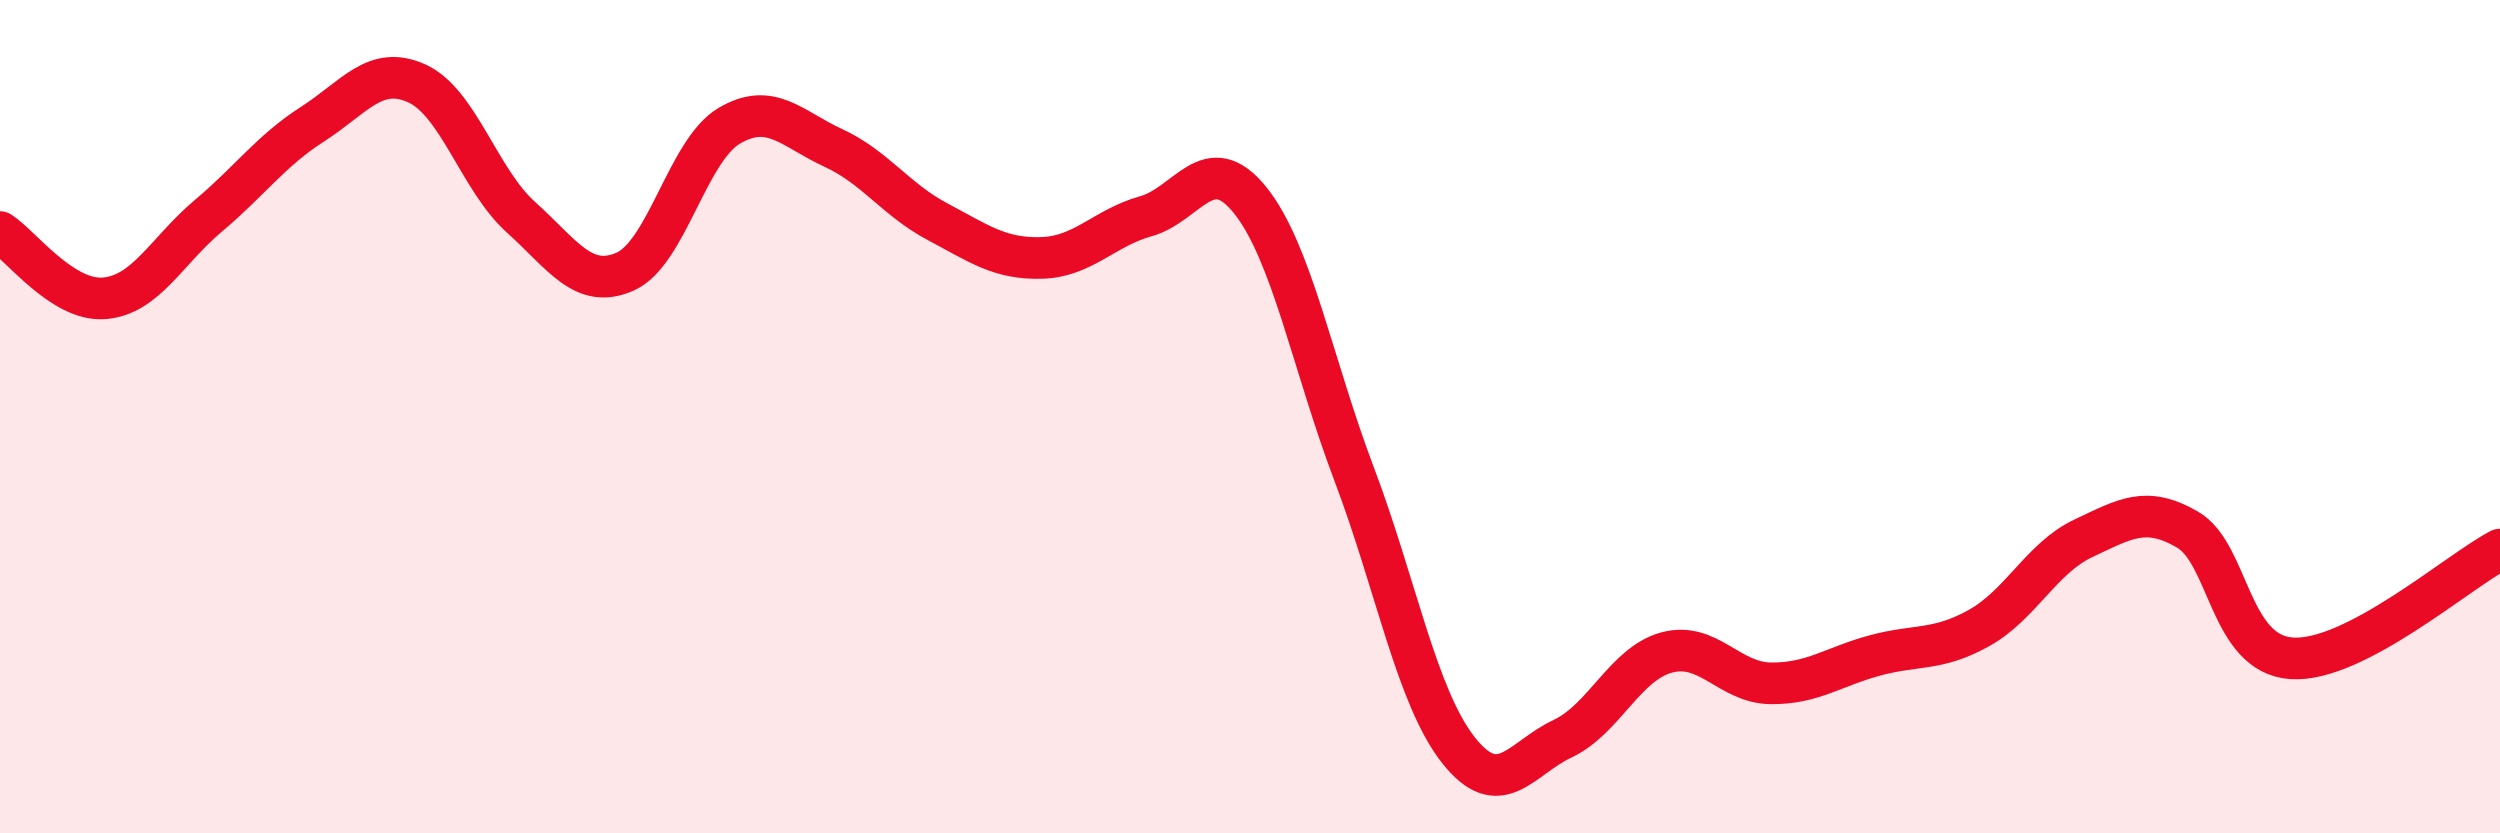
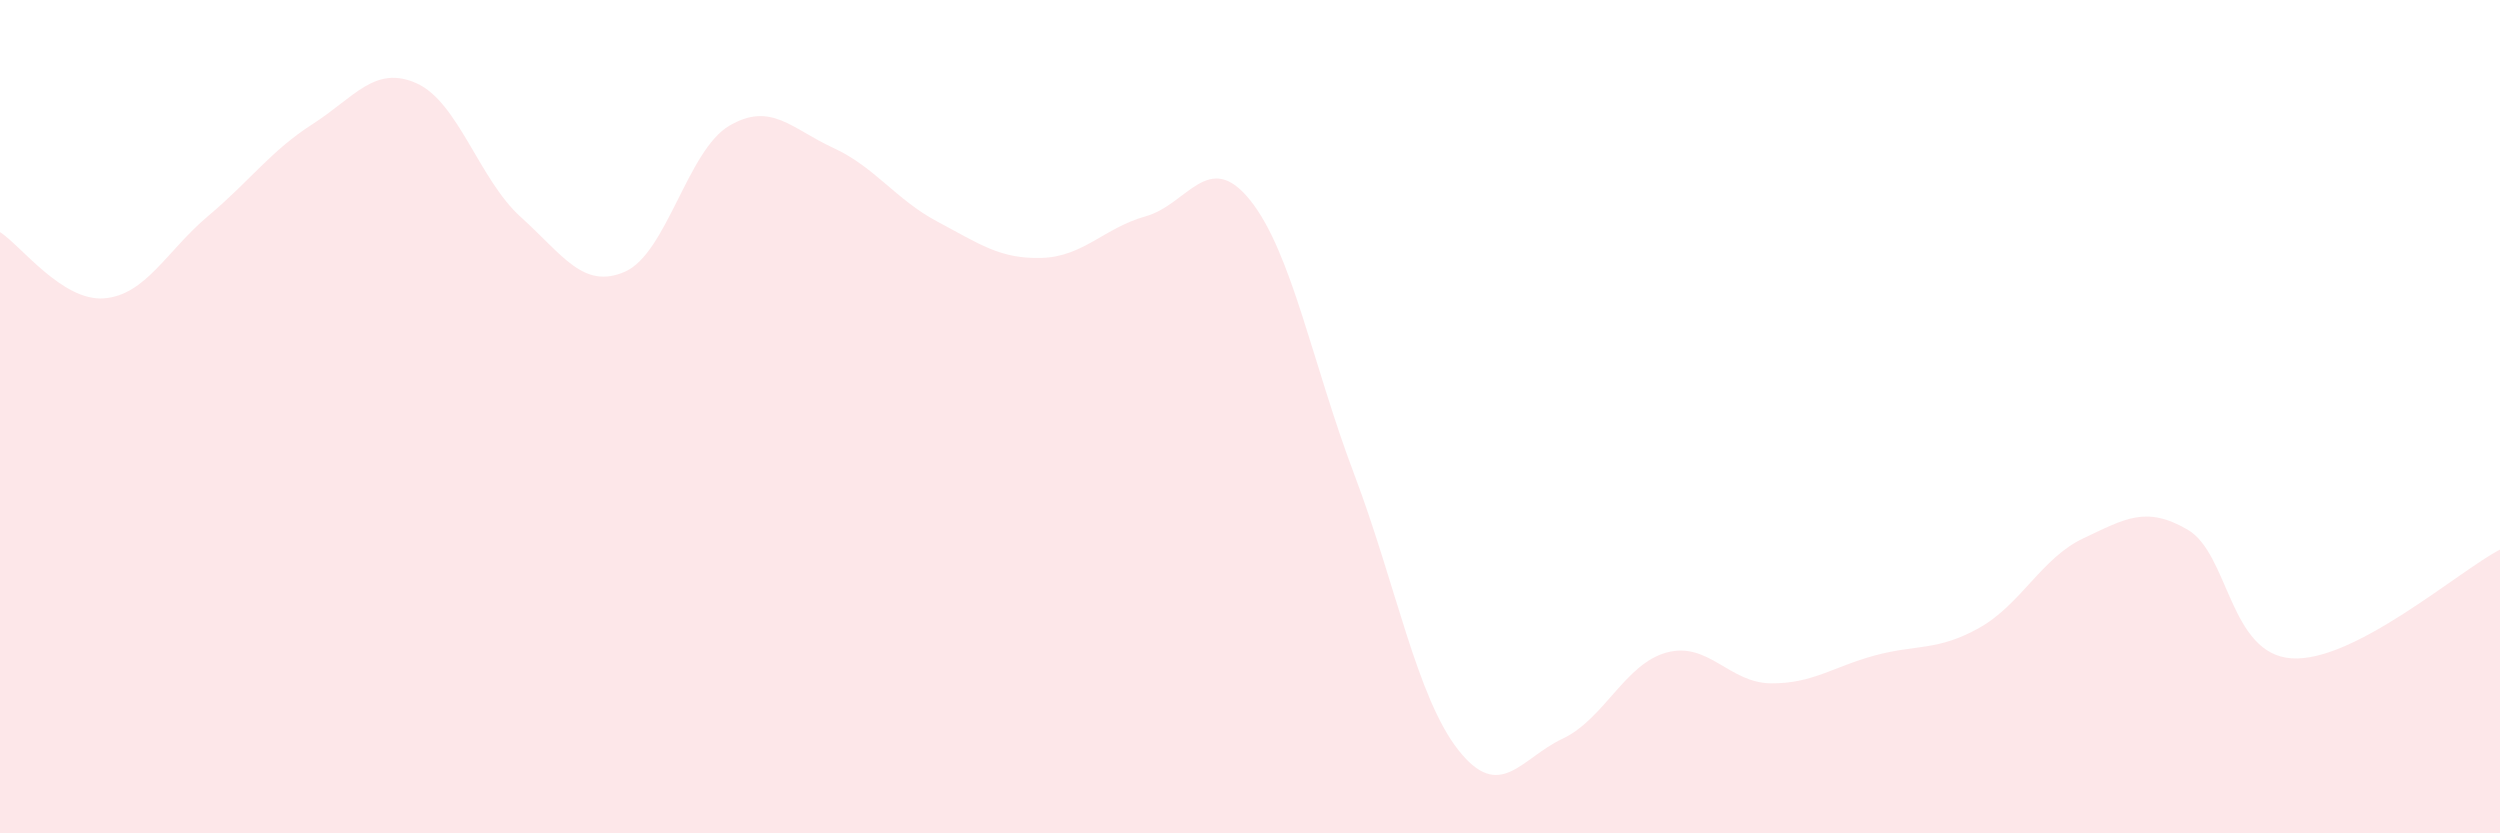
<svg xmlns="http://www.w3.org/2000/svg" width="60" height="20" viewBox="0 0 60 20">
  <path d="M 0,5.57 C 0.5,5.89 1.5,7.24 2.5,7.16 C 3.5,7.08 4,6.02 5,5.18 C 6,4.34 6.5,3.62 7.5,2.98 C 8.5,2.34 9,1.55 10,2 C 11,2.45 11.5,4.31 12.5,5.21 C 13.5,6.11 14,6.96 15,6.52 C 16,6.08 16.5,3.61 17.5,3.02 C 18.5,2.43 19,3.09 20,3.55 C 21,4.01 21.5,4.79 22.5,5.32 C 23.5,5.85 24,6.22 25,6.19 C 26,6.16 26.5,5.47 27.5,5.19 C 28.5,4.91 29,3.56 30,4.8 C 31,6.04 31.5,8.74 32.5,11.38 C 33.5,14.02 34,16.73 35,18 C 36,19.27 36.5,18.2 37.5,17.73 C 38.5,17.26 39,15.93 40,15.66 C 41,15.39 41.5,16.39 42.5,16.4 C 43.5,16.41 44,16 45,15.73 C 46,15.46 46.5,15.63 47.5,15.07 C 48.5,14.51 49,13.39 50,12.92 C 51,12.45 51.5,12.13 52.5,12.71 C 53.5,13.29 53.5,15.7 55,15.8 C 56.5,15.9 59,13.71 60,13.19L60 20L0 20Z" fill="#EB0A25" opacity="0.1" stroke-linecap="round" stroke-linejoin="round" />
-   <path d="M 0,5.57 C 0.5,5.89 1.5,7.24 2.5,7.16 C 3.5,7.08 4,6.02 5,5.18 C 6,4.34 6.5,3.62 7.5,2.98 C 8.5,2.34 9,1.55 10,2 C 11,2.45 11.5,4.31 12.5,5.21 C 13.5,6.11 14,6.96 15,6.52 C 16,6.08 16.5,3.61 17.5,3.02 C 18.5,2.43 19,3.09 20,3.55 C 21,4.01 21.5,4.79 22.5,5.32 C 23.5,5.85 24,6.22 25,6.19 C 26,6.16 26.5,5.47 27.5,5.19 C 28.5,4.91 29,3.56 30,4.8 C 31,6.04 31.5,8.74 32.5,11.38 C 33.5,14.02 34,16.73 35,18 C 36,19.27 36.5,18.2 37.5,17.73 C 38.5,17.26 39,15.93 40,15.66 C 41,15.39 41.5,16.39 42.5,16.4 C 43.5,16.41 44,16 45,15.73 C 46,15.46 46.5,15.63 47.5,15.07 C 48.5,14.51 49,13.39 50,12.92 C 51,12.45 51.5,12.13 52.5,12.71 C 53.5,13.29 53.5,15.7 55,15.8 C 56.5,15.9 59,13.71 60,13.19" stroke="#EB0A25" stroke-width="1" fill="none" stroke-linecap="round" stroke-linejoin="round" />
</svg>